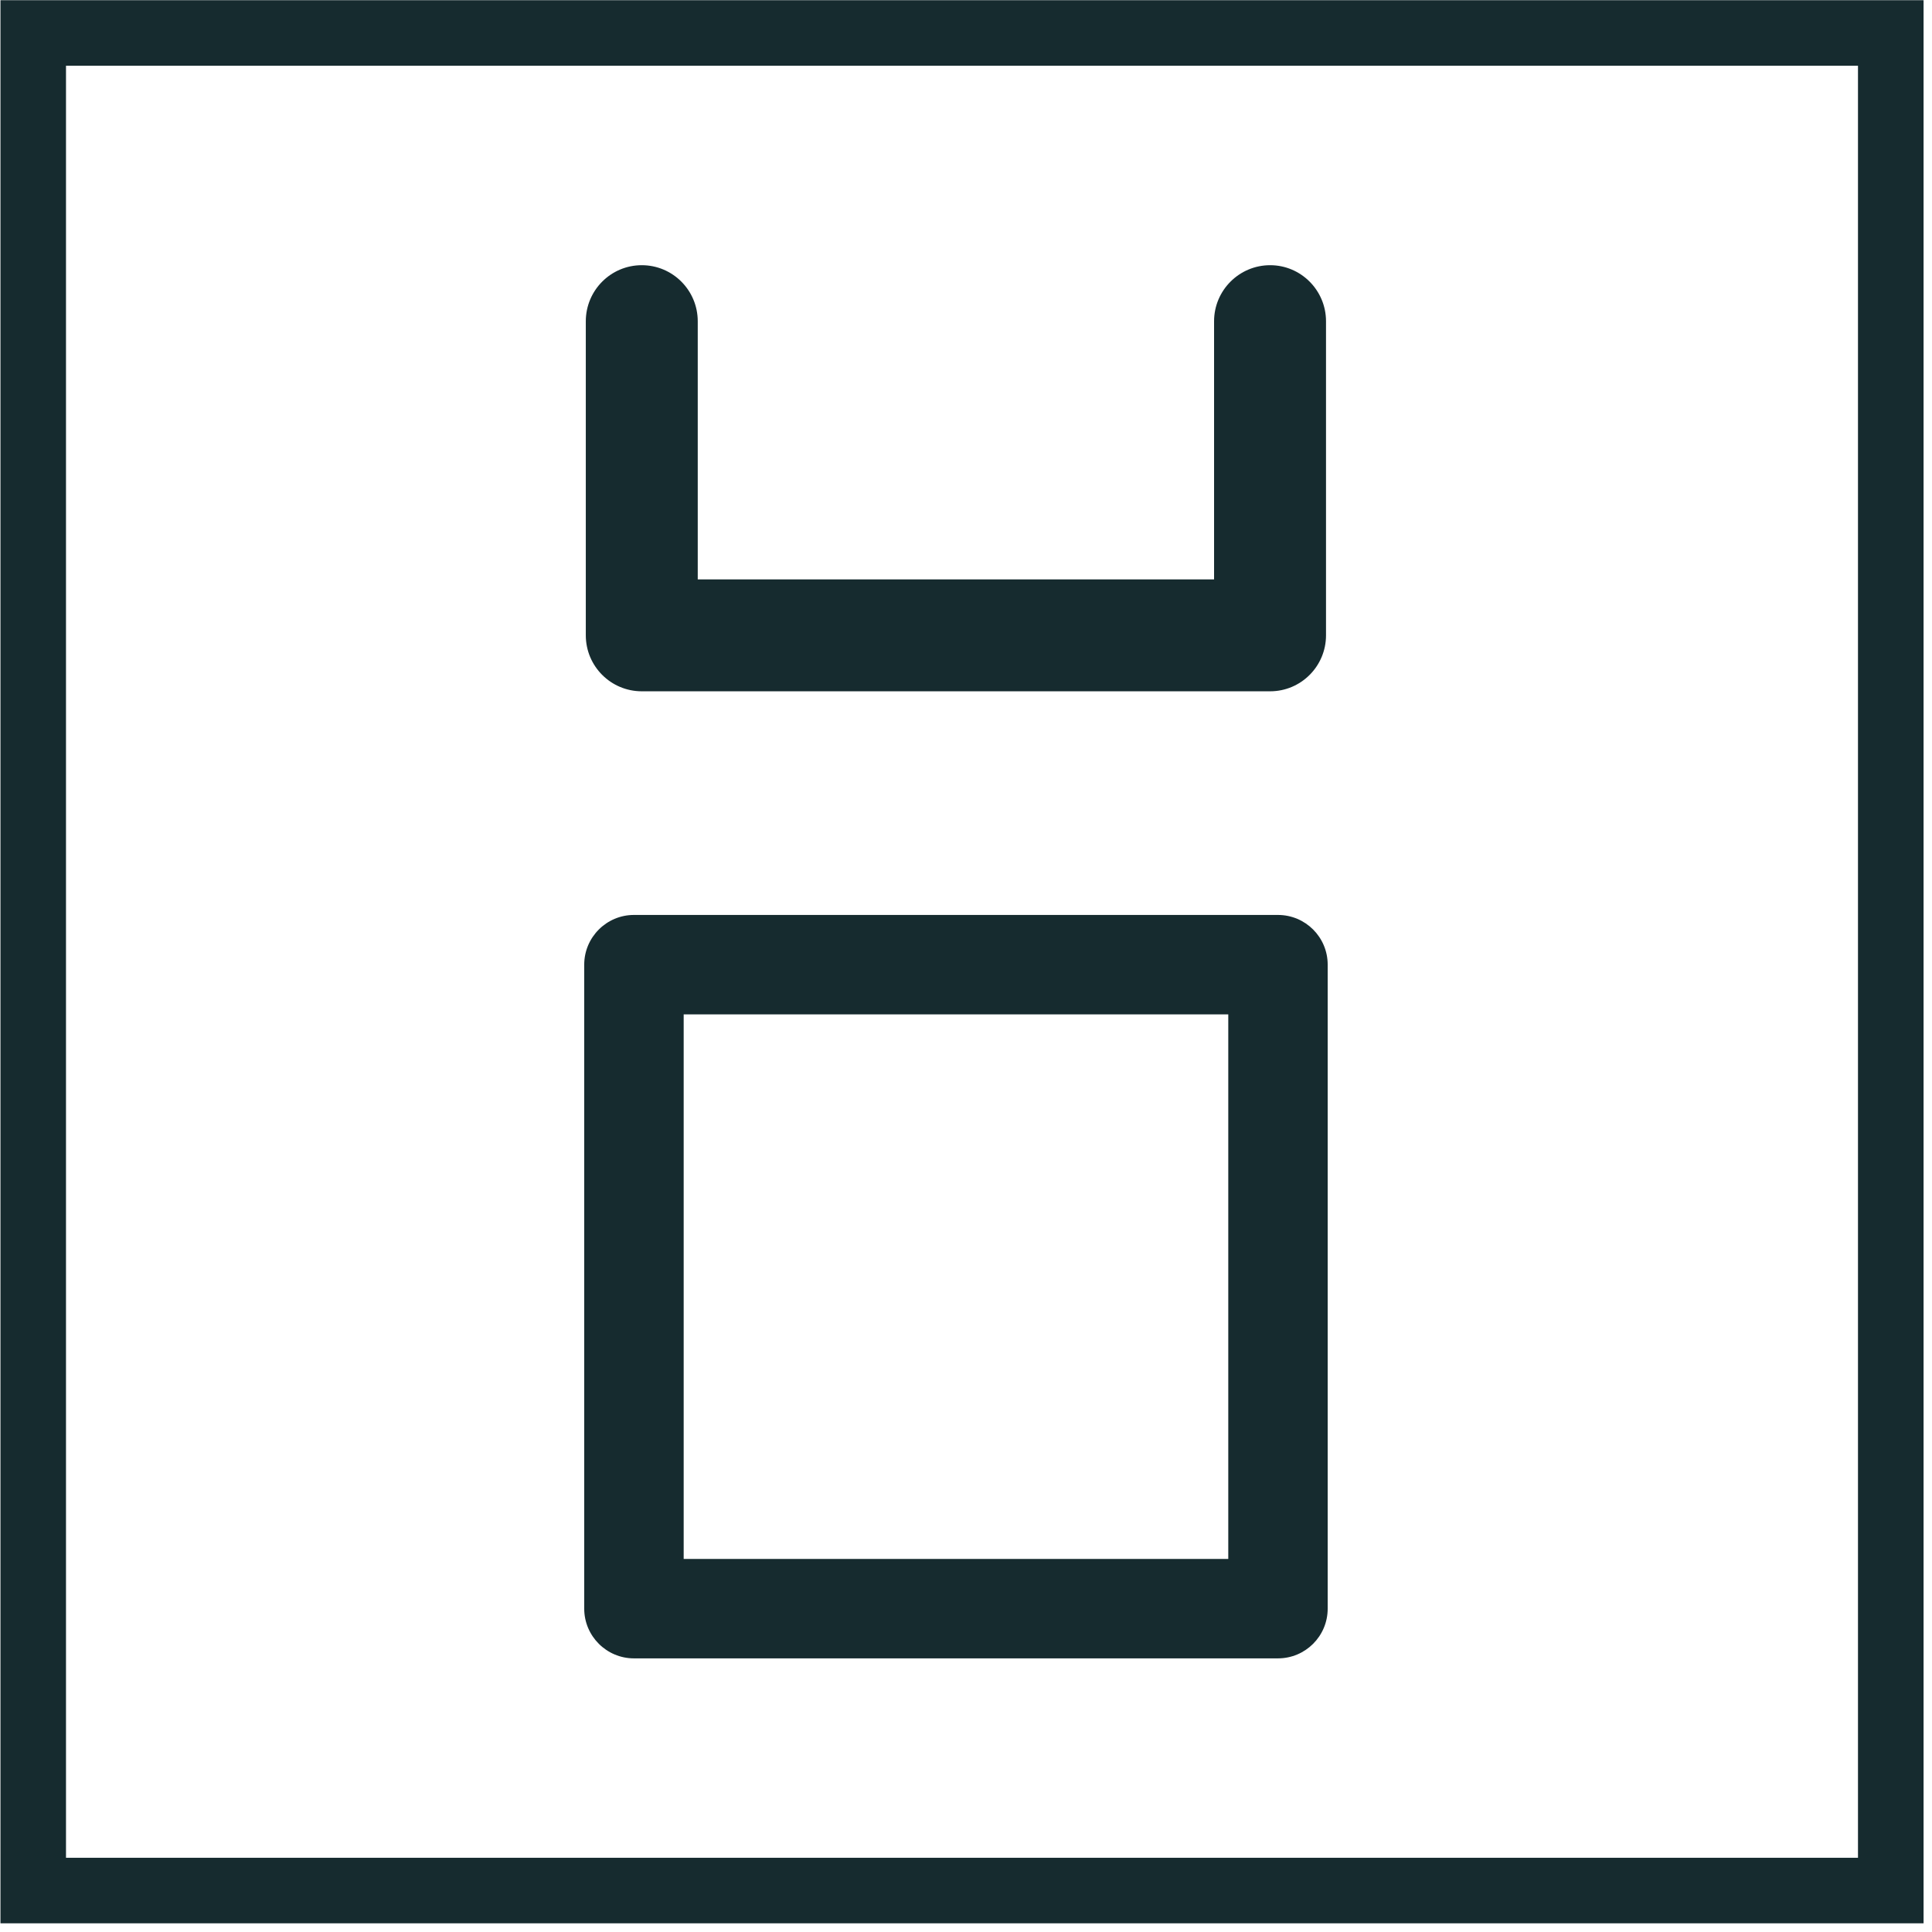
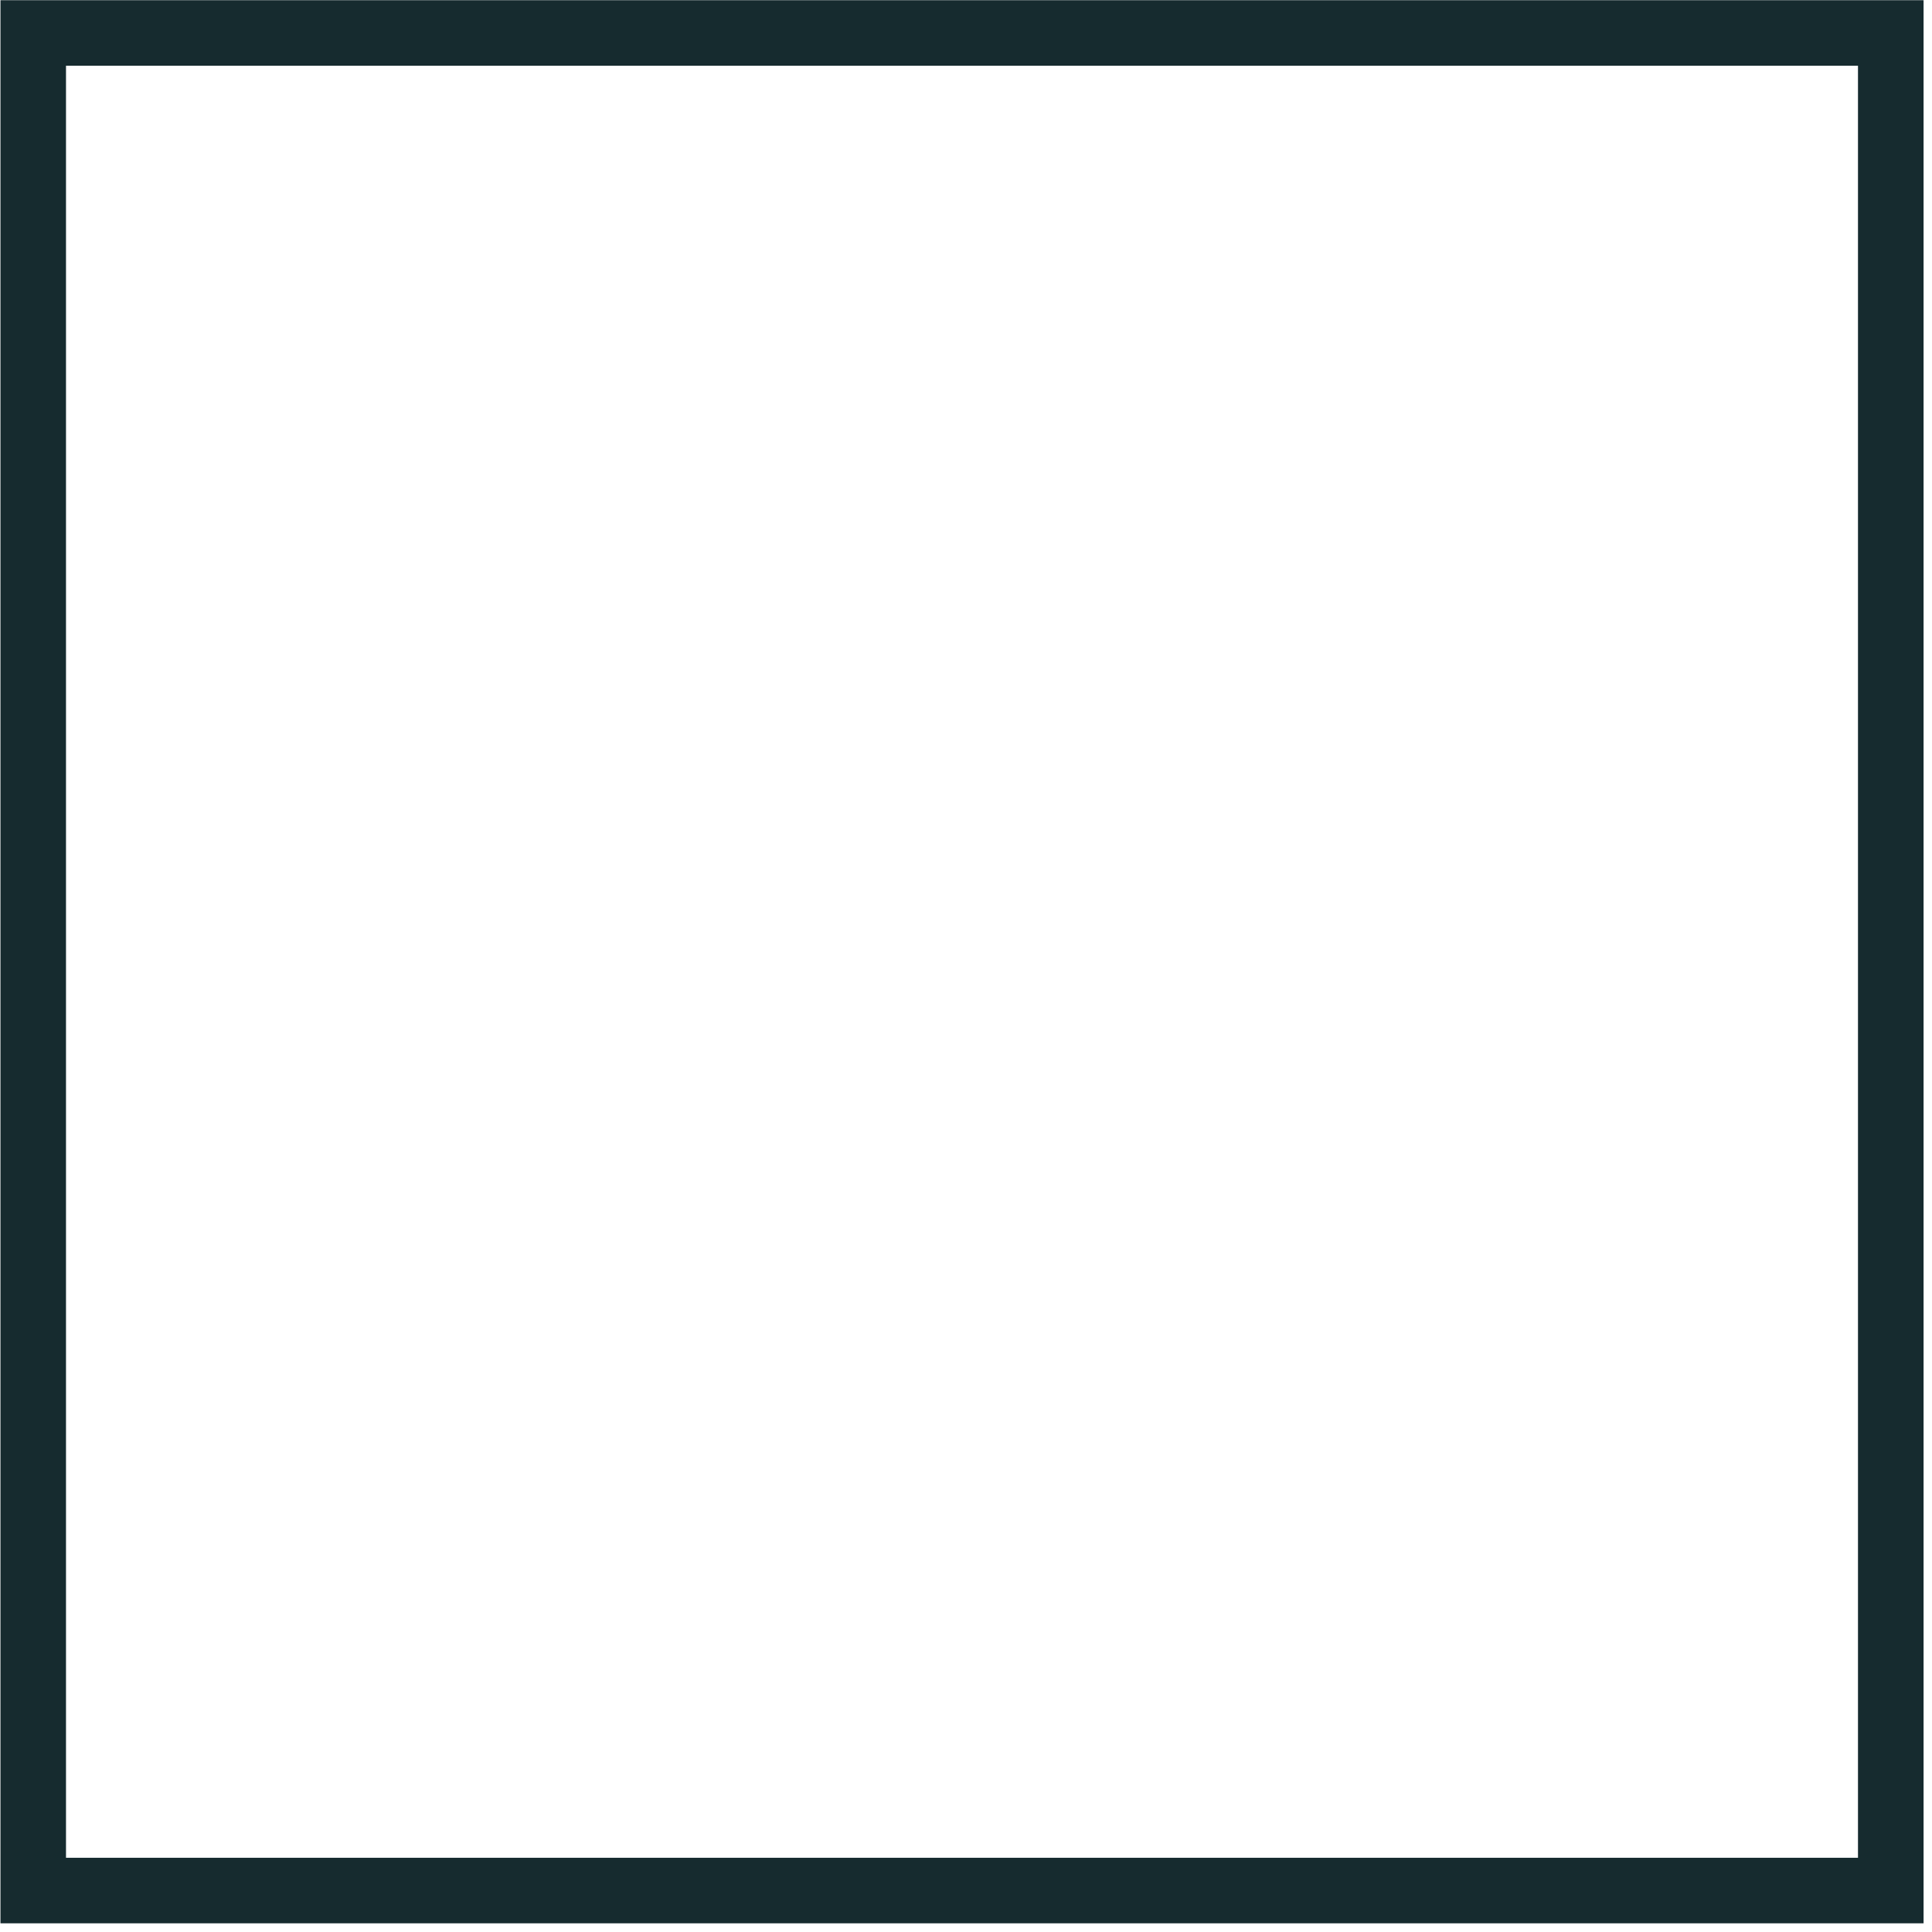
<svg xmlns="http://www.w3.org/2000/svg" width="100%" height="100%" viewBox="0 0 178 178" version="1.1" xml:space="preserve" style="fill-rule:evenodd;clip-rule:evenodd;stroke-linejoin:round;stroke-miterlimit:2;">
  <g transform="matrix(1,0,0,1,-531.496,-236.221)">
    <g transform="matrix(4.167,0,0,4.167,0,0)">
      <g transform="matrix(1,0,0,1,141.738,62.552)">
-         <path d="M0,9.421L13.894,9.421C14.575,9.421 15.129,8.867 15.129,8.183L15.129,1.24C15.129,0.556 14.575,0 13.894,0C13.21,0 12.654,0.556 12.654,1.24L12.654,6.947L1.238,6.947L1.238,1.24C1.238,0.556 0.685,0 0,0C-0.683,0 -1.237,0.556 -1.237,1.24L-1.237,8.183C-1.237,8.867 -0.683,9.421 0,9.421" style="fill:#162b2f;fill-rule:nonzero;" />
-       </g>
+         </g>
    </g>
    <g transform="matrix(4.167,0,0,4.167,0,0)">
      <g transform="matrix(1,0,0,1,0,14.367)">
-         <path d="M142.665,64.75L154.706,64.75L154.706,76.79L142.665,76.79L142.665,64.75ZM141.565,78.988L155.804,78.988C156.413,78.988 156.904,78.495 156.904,77.889L156.904,63.65C156.904,63.044 156.413,62.551 155.804,62.551L141.565,62.551C140.96,62.551 140.466,63.044 140.466,63.65L140.466,77.889C140.466,78.495 140.96,78.988 141.565,78.988" style="fill:#162b2f;fill-rule:nonzero;" />
-       </g>
+         </g>
    </g>
    <g transform="matrix(4.167,0,0,4.167,0,0)">
      <path d="M168.629,97.764L129.008,97.764L129.008,58.142L168.629,58.142L168.629,97.764ZM127.559,99.213L170.079,99.213L170.079,56.693L127.559,56.693L127.559,99.213Z" style="fill:#162b2f;fill-rule:nonzero;" />
    </g>
  </g>
</svg>